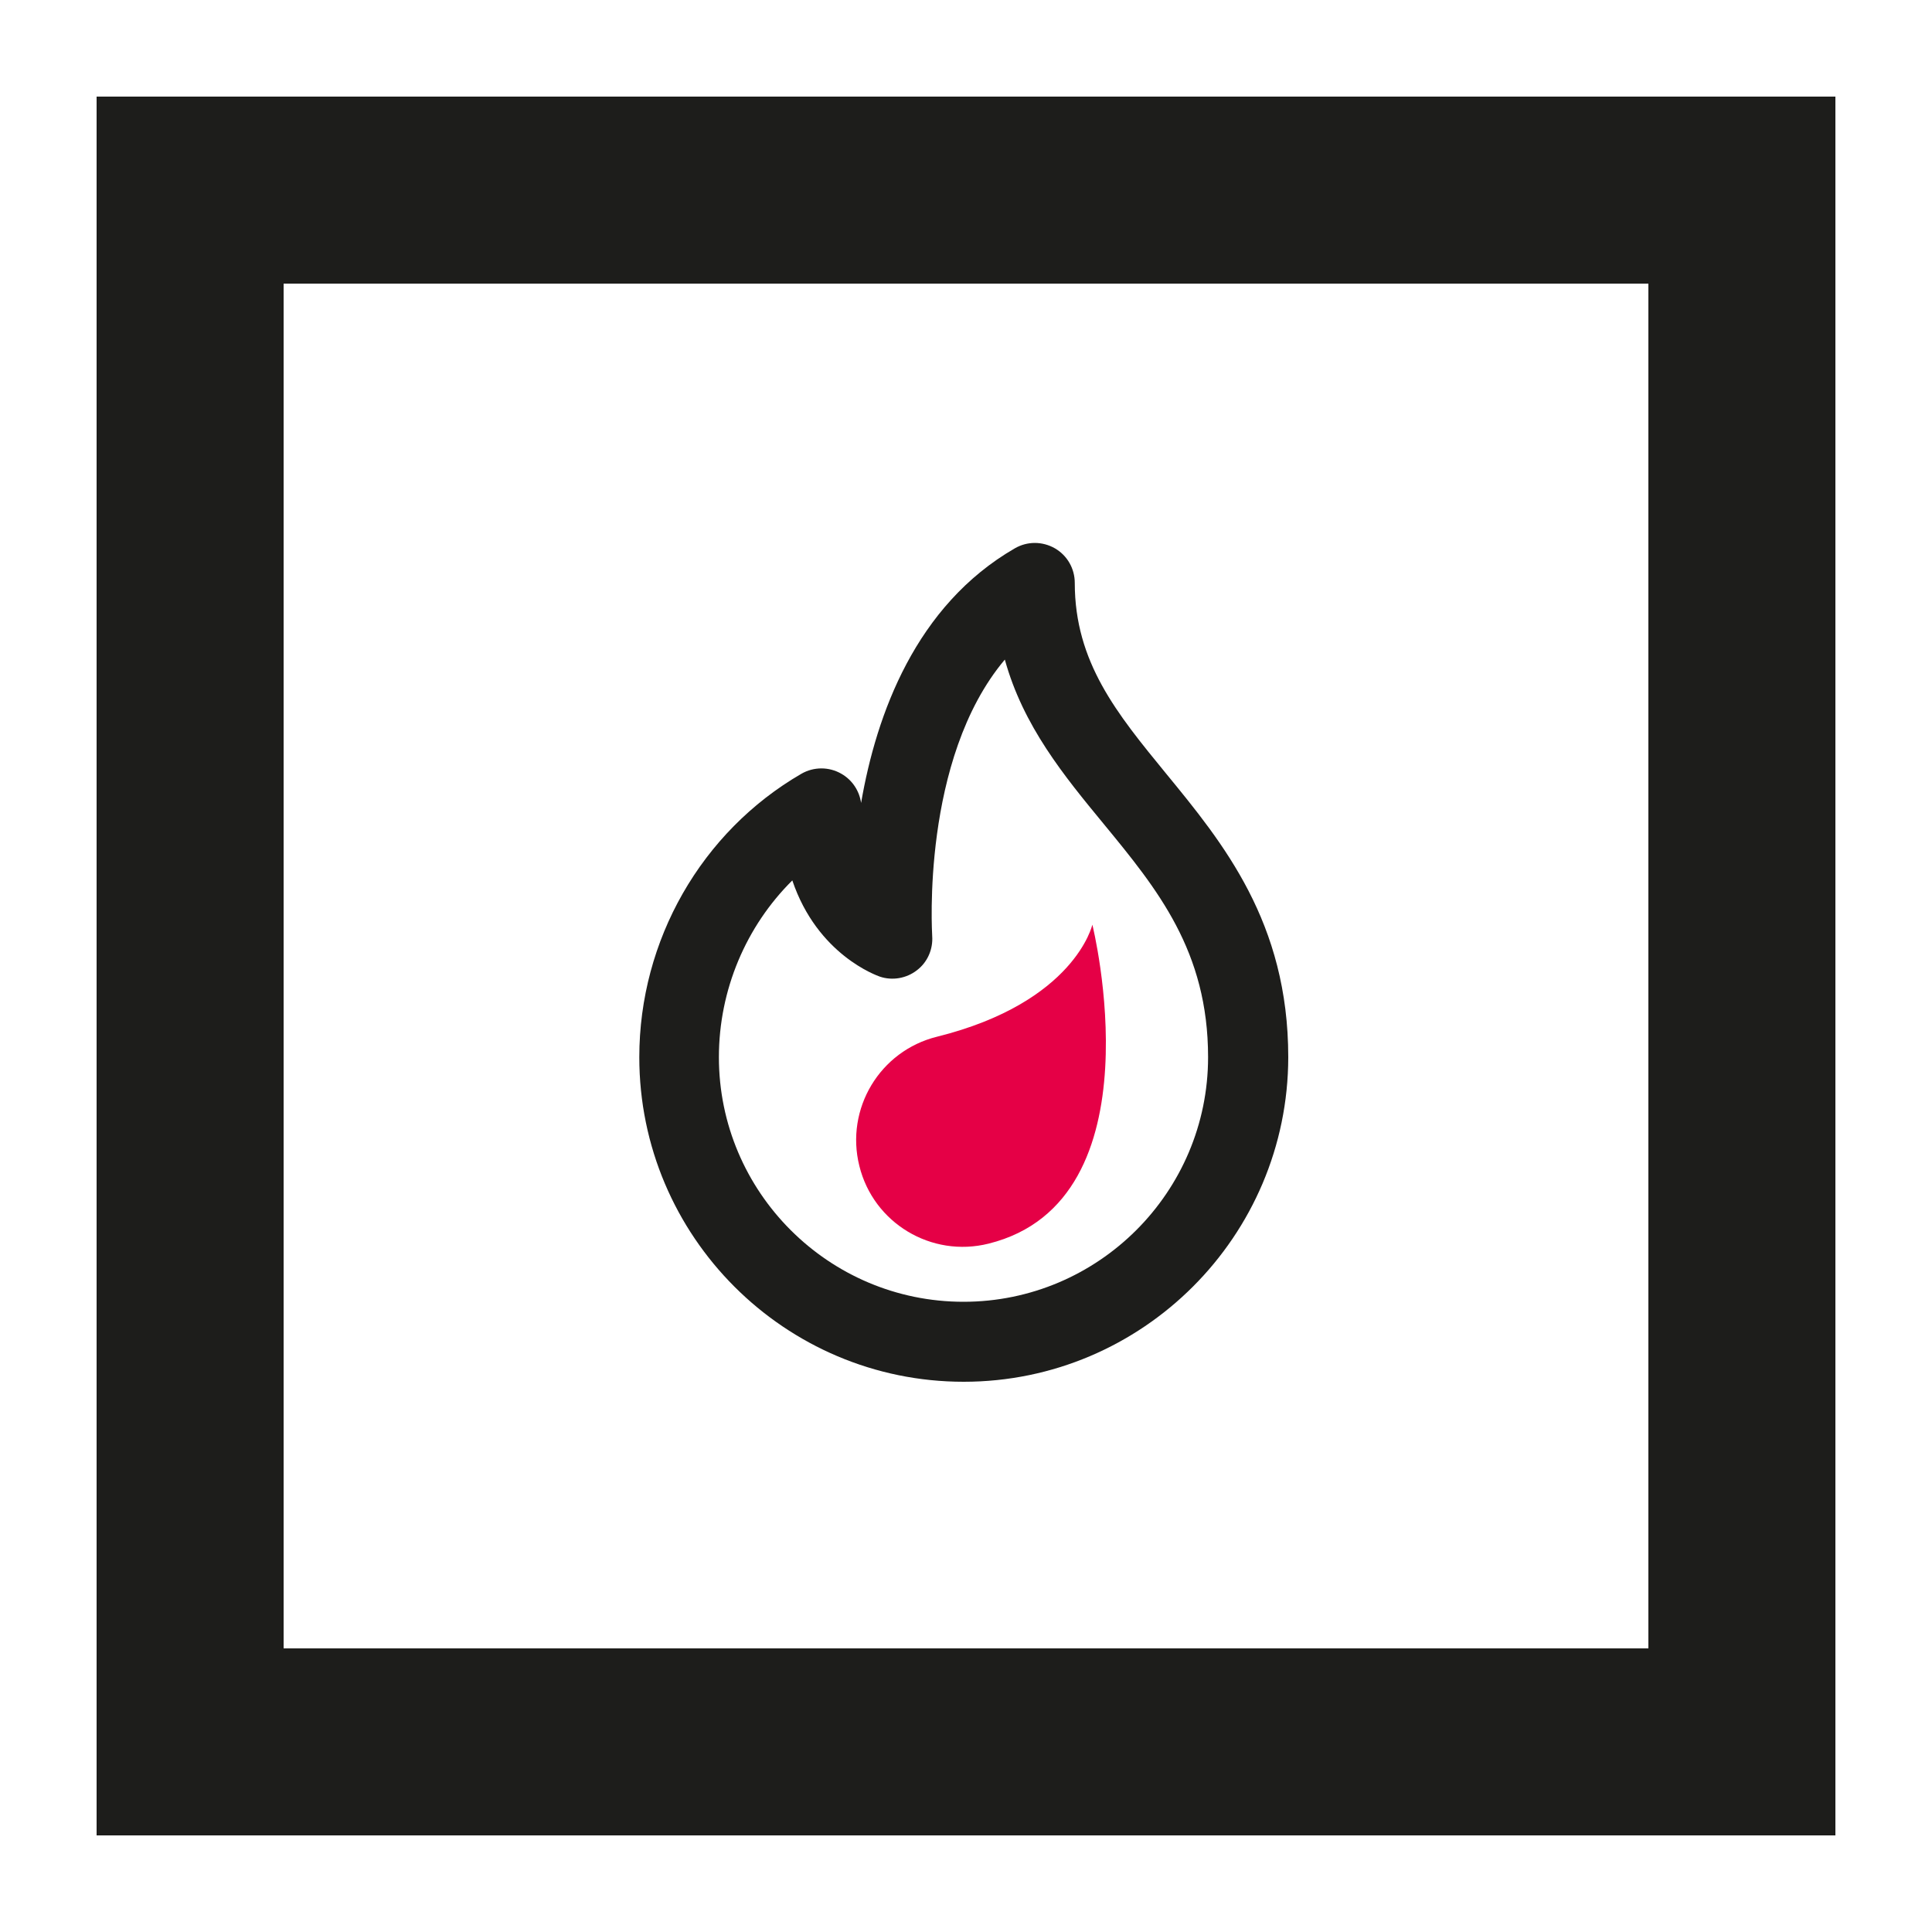
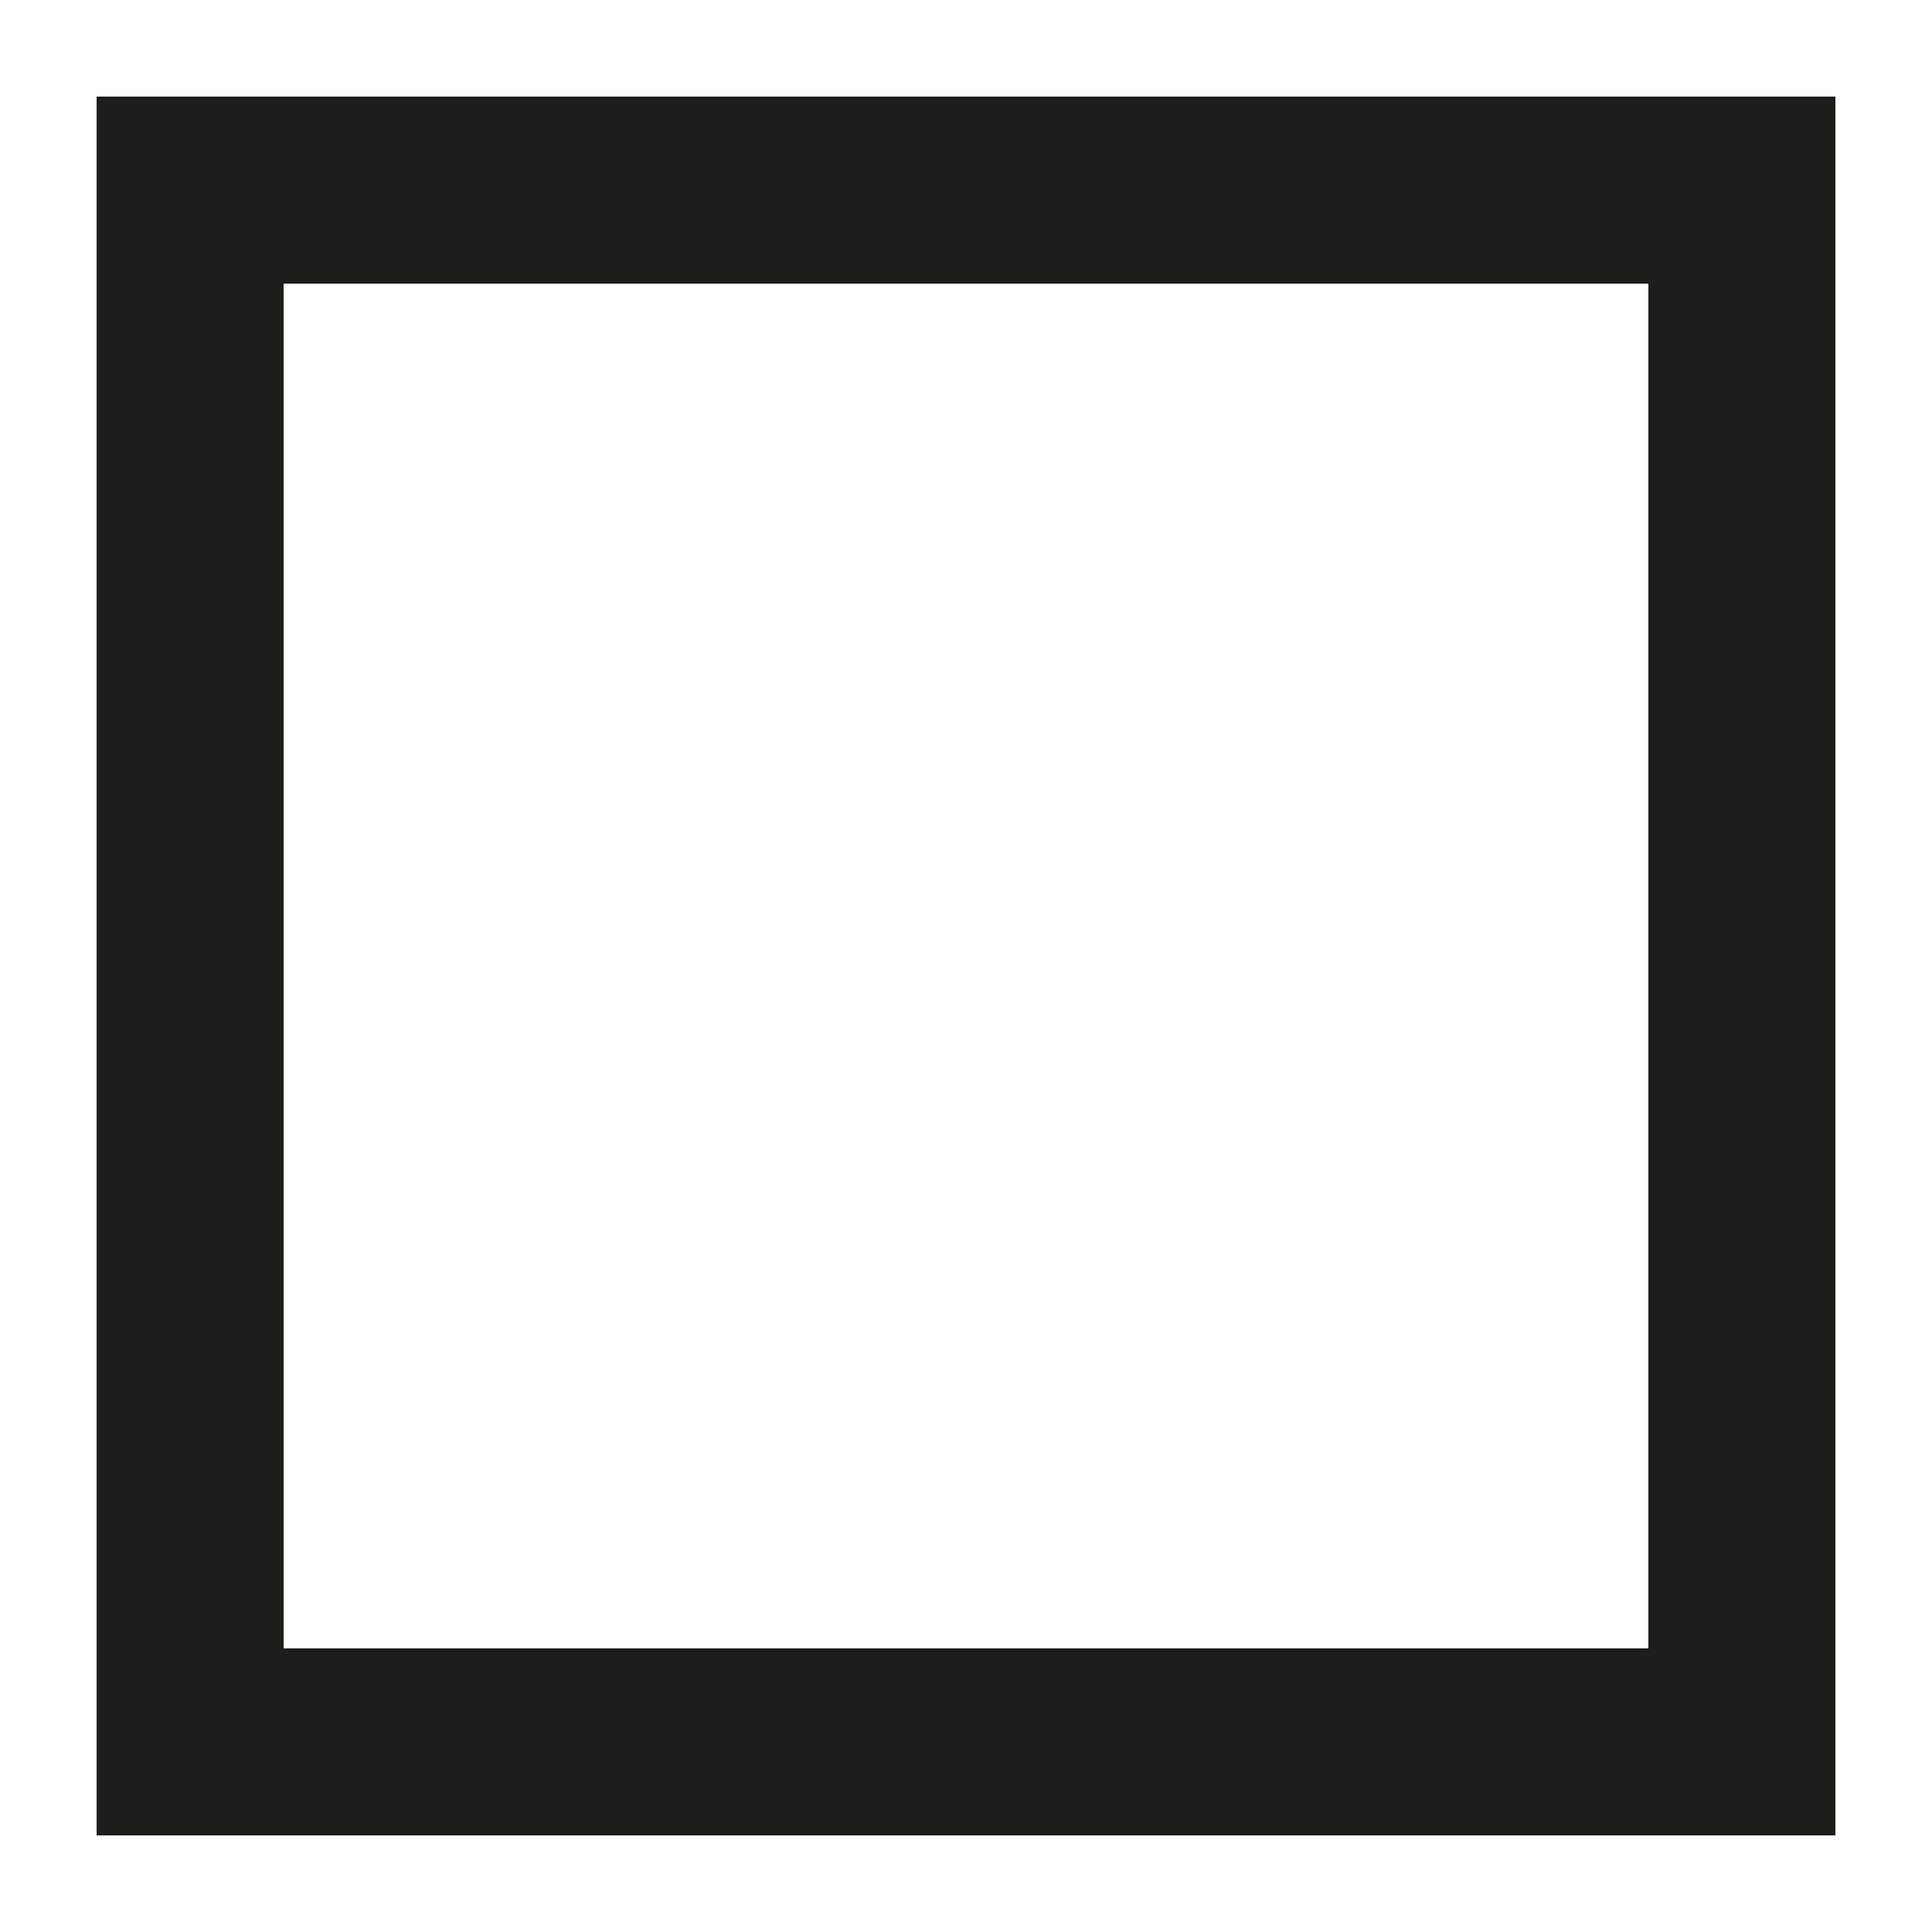
<svg xmlns="http://www.w3.org/2000/svg" xmlns:xlink="http://www.w3.org/1999/xlink" version="1.1" id="Livello_1" x="0px" y="0px" viewBox="0 0 100 100" style="enable-background:new 0 0 100 100;" xml:space="preserve">
  <style type="text/css"> .st0{clip-path:url(#SVGID_2_);fill:#1D1D1B;} .st1{clip-path:url(#SVGID_2_);fill:#E50046;} .st2{fill:#1D1D1B;} </style>
  <g>
    <g>
      <defs>
-         <rect id="SVGID_1_" x="5" y="5" width="90" height="90" />
-       </defs>
+         </defs>
      <clipPath id="SVGID_2_">
        <use xlink:href="#SVGID_1_" style="overflow:visible;" />
      </clipPath>
      <path class="st0" d="M41.01,45.57c-2.39,2.37-3.8,5.66-3.8,9.15c0,6.98,5.68,12.66,12.66,12.66s12.66-5.68,12.66-12.66 c0-5.49-2.62-8.69-5.4-12.07c-2.06-2.5-4.17-5.07-5.12-8.51c-4.35,5.16-3.76,14.19-3.76,14.3c0.05,0.69-0.24,1.36-0.79,1.78 c-0.54,0.42-1.27,0.55-1.92,0.33C45.38,50.49,42.31,49.42,41.01,45.57 M49.88,71.52c-9.26,0-16.79-7.53-16.79-16.8 c0-6.05,3.21-11.67,8.39-14.67c0.64-0.37,1.43-0.37,2.07,0c0.56,0.32,0.93,0.88,1.02,1.51c0.79-4.59,2.83-10.22,7.96-13.18 c0.64-0.37,1.42-0.37,2.07,0c0.64,0.37,1.03,1.05,1.03,1.79c0,4.11,2.19,6.77,4.71,9.85c2.97,3.62,6.34,7.72,6.34,14.7 C66.67,63.98,59.14,71.52,49.88,71.52" />
-       <path class="st1" d="M51.17,64.37c-2.96,0.74-5.96-1.06-6.69-4.02c-0.74-2.96,1.06-5.96,4.02-6.69c7.14-1.78,8.04-5.8,8.04-5.8 S60.1,62.15,51.17,64.37" />
    </g>
-     <path class="st2" d="M14.68,14.68h70.64v70.64H14.68V14.68z M5,95h90V5H5V95z" />
+     <path class="st2" d="M14.68,14.68h70.64v70.64H14.68V14.68z M5,95h90V5H5z" />
  </g>
</svg>